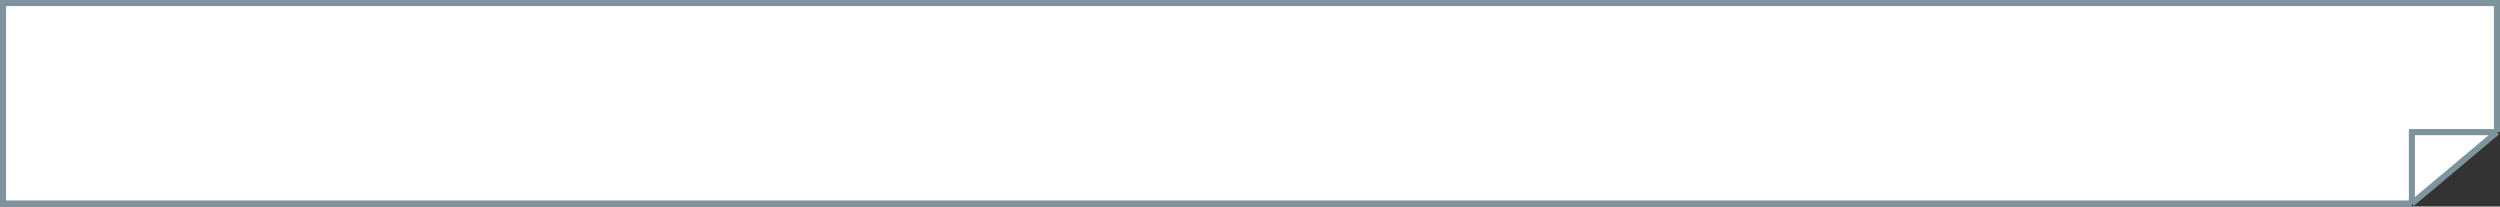
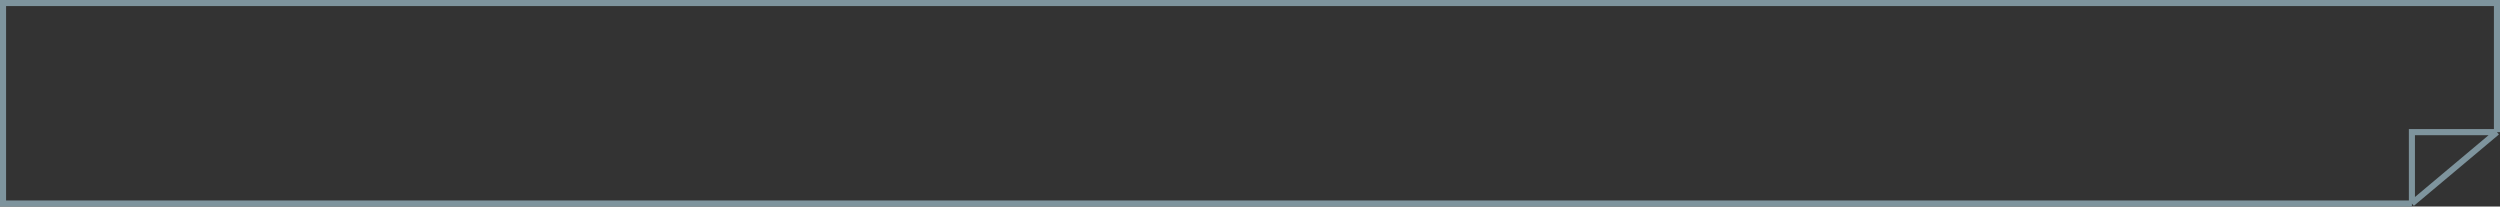
<svg xmlns="http://www.w3.org/2000/svg" width="823" height="68" viewBox="0 0 823 68" fill="none">
  <rect x="0" y="0" width="823" height="68" fill="#333333" stroke="none" />
-   <path d="M1 67L1 1L822 1V43.5L794 67L1 67Z" fill="white" />
  <path d="M794 67L1 67L1 1L822 1V43.5M794 67L822 43.5M794 67V43.5H822" stroke="#7E949D" stroke-width="2" />
</svg>